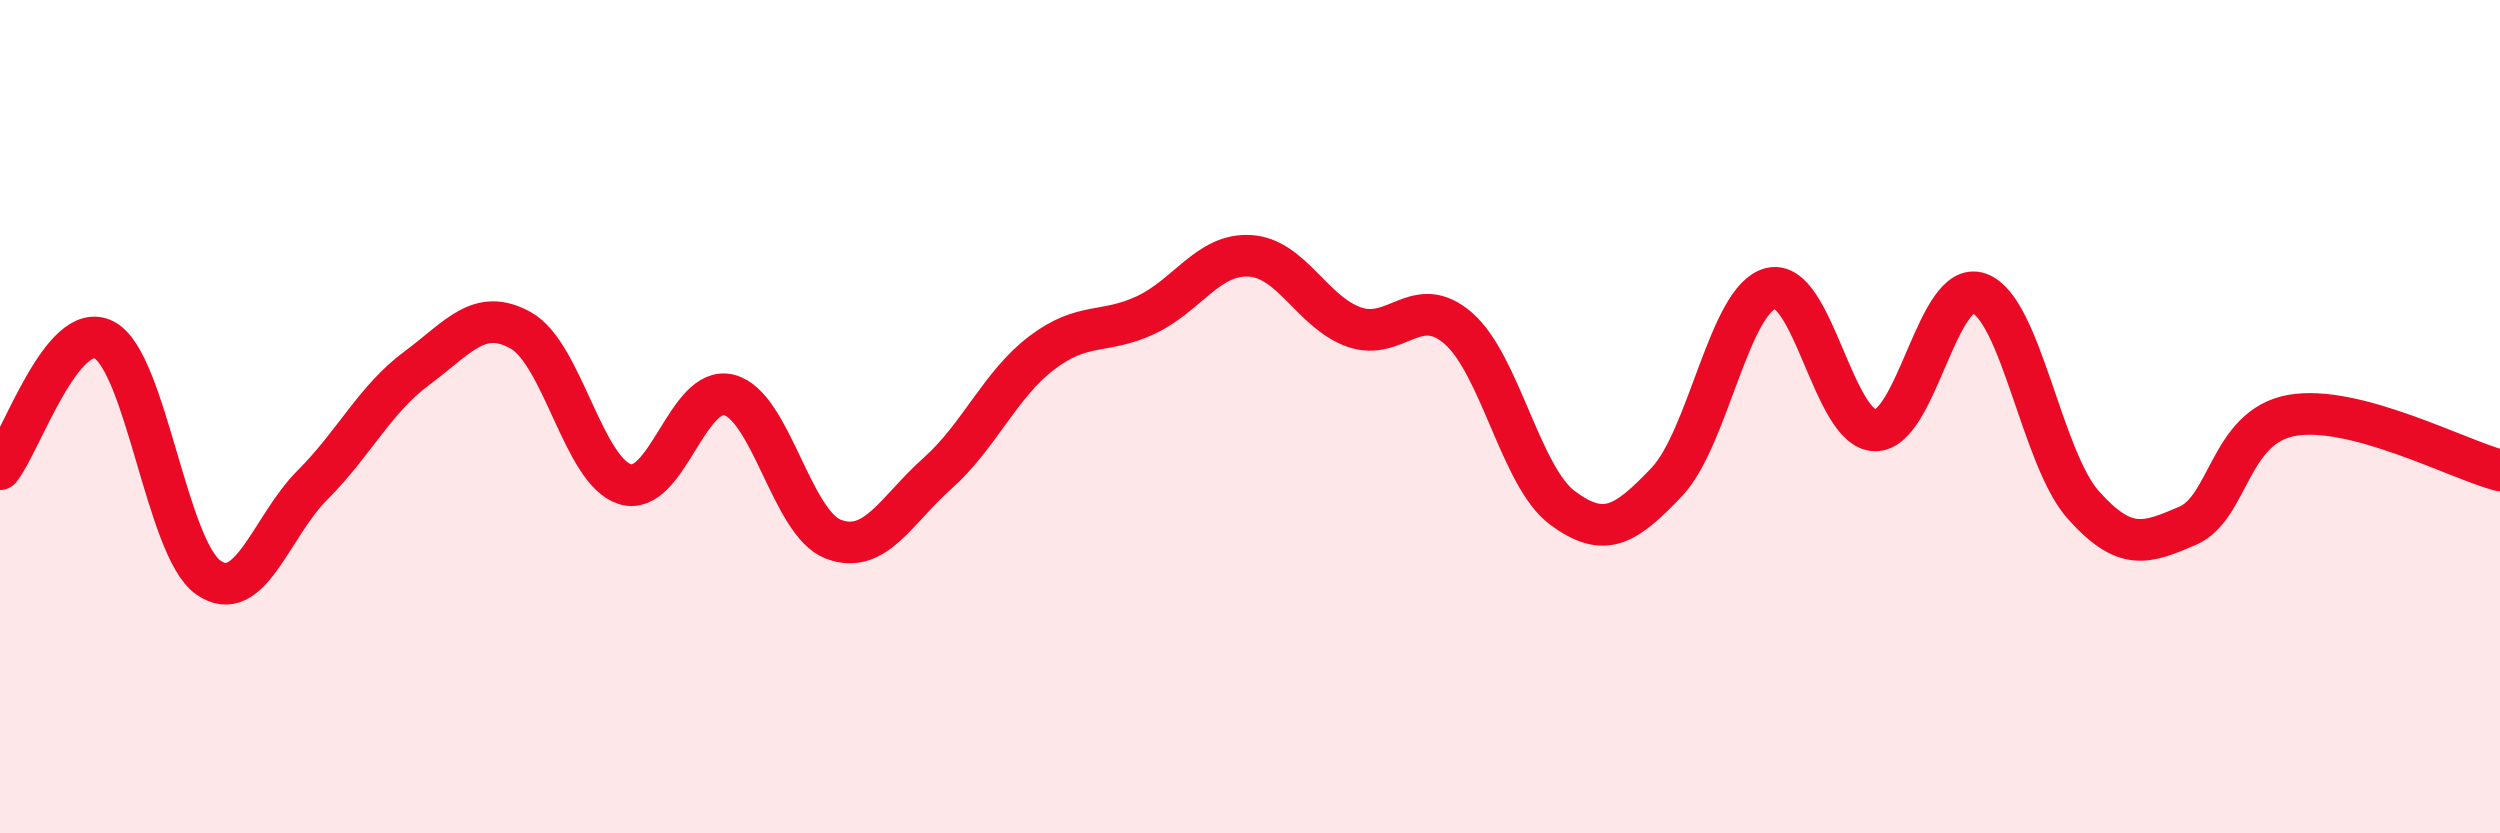
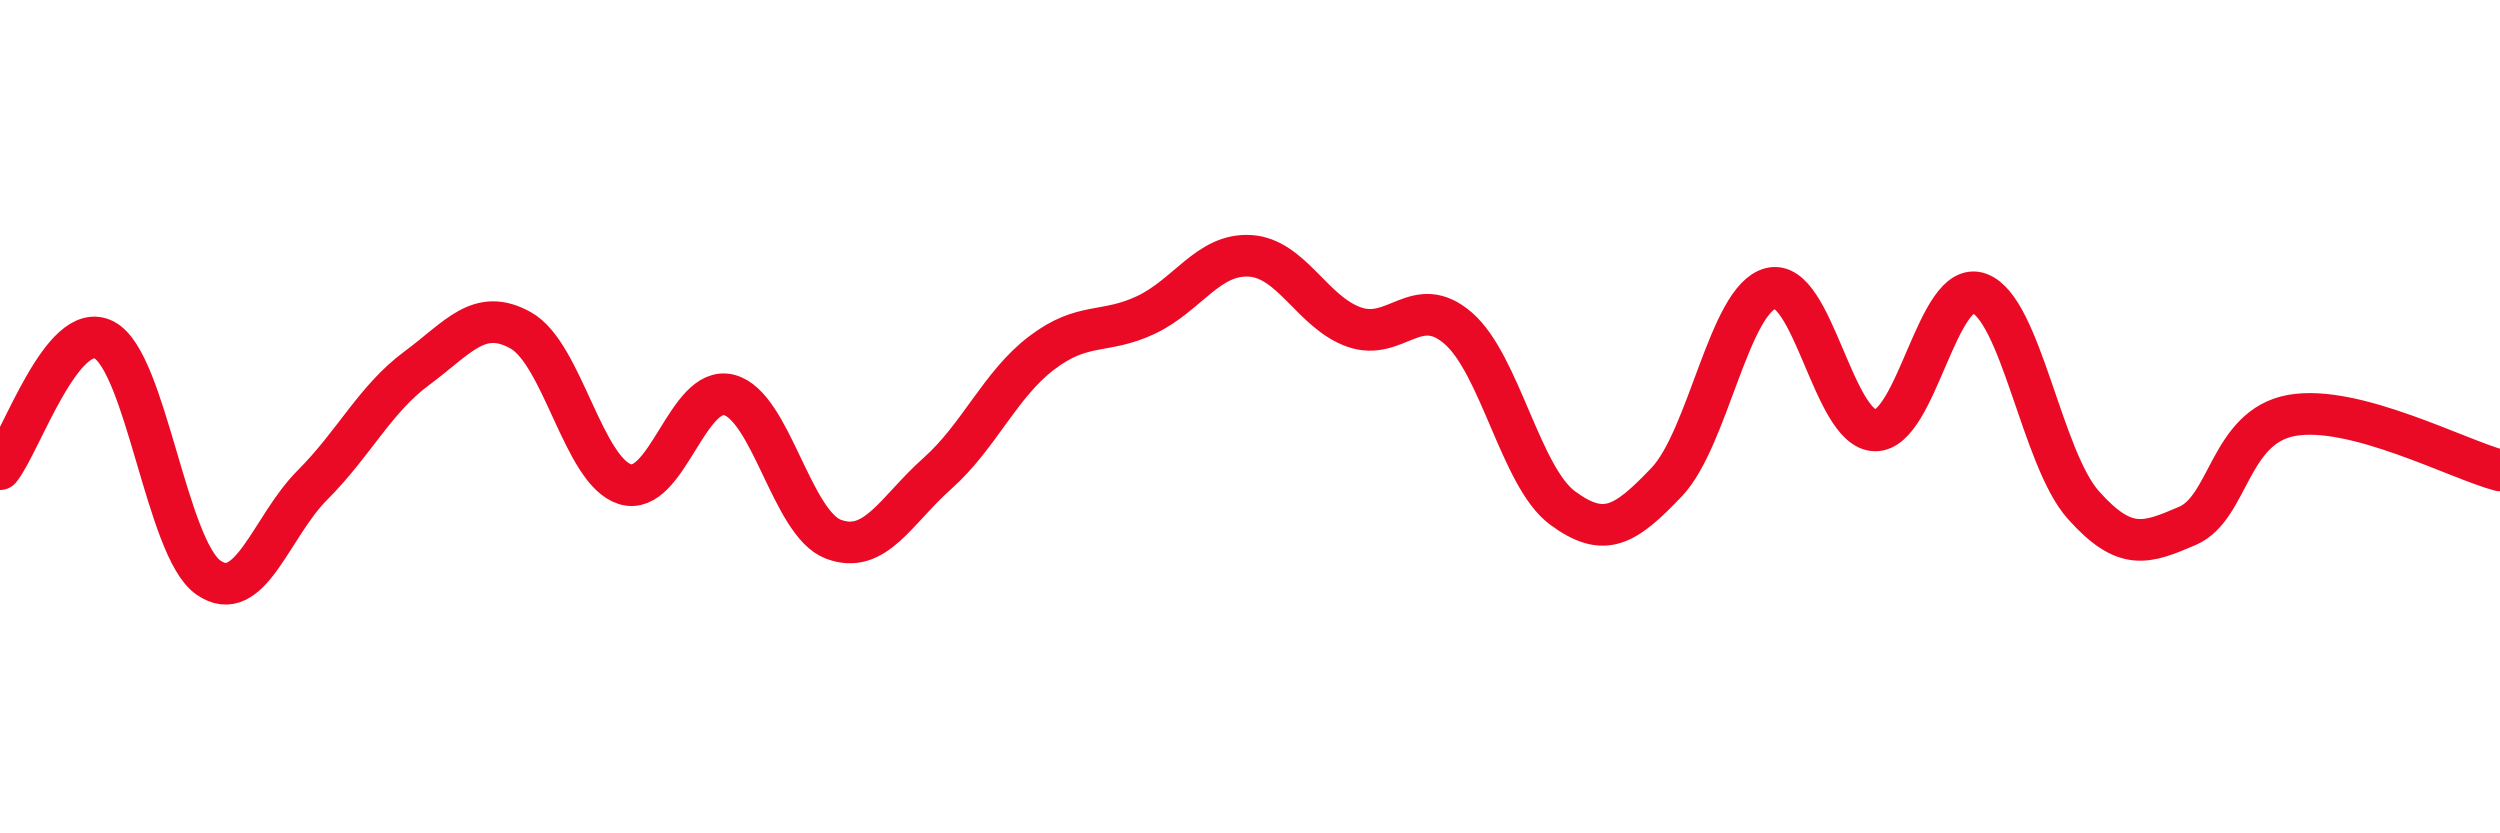
<svg xmlns="http://www.w3.org/2000/svg" width="60" height="20" viewBox="0 0 60 20">
-   <path d="M 0,11.26 C 0.5,10.64 1.5,7.64 2.5,8.16 C 3.5,8.68 4,13.16 5,13.86 C 6,14.56 6.5,12.64 7.5,11.64 C 8.5,10.64 9,9.58 10,8.84 C 11,8.1 11.5,7.37 12.5,7.93 C 13.5,8.49 14,11.31 15,11.62 C 16,11.93 16.5,9.22 17.5,9.48 C 18.5,9.74 19,12.56 20,12.94 C 21,13.32 21.5,12.25 22.5,11.36 C 23.5,10.47 24,9.23 25,8.47 C 26,7.71 26.5,8.03 27.5,7.56 C 28.5,7.09 29,6.08 30,6.14 C 31,6.2 31.5,7.5 32.5,7.85 C 33.5,8.2 34,7.01 35,7.88 C 36,8.75 36.5,11.45 37.5,12.19 C 38.5,12.93 39,12.62 40,11.57 C 41,10.52 41.5,7.17 42.5,6.92 C 43.5,6.67 44,10.31 45,10.33 C 46,10.35 46.5,6.68 47.5,7.04 C 48.5,7.4 49,11 50,12.12 C 51,13.24 51.5,13.05 52.5,12.62 C 53.5,12.19 53.5,10.24 55,9.97 C 56.5,9.7 59,11.03 60,11.29L60 20L0 20Z" fill="#EB0A25" opacity="0.1" stroke-linecap="round" stroke-linejoin="round" />
  <path d="M 0,11.26 C 0.5,10.64 1.5,7.64 2.5,8.16 C 3.5,8.68 4,13.16 5,13.86 C 6,14.56 6.5,12.64 7.5,11.64 C 8.5,10.64 9,9.58 10,8.84 C 11,8.1 11.5,7.37 12.5,7.93 C 13.5,8.49 14,11.31 15,11.62 C 16,11.93 16.5,9.22 17.5,9.48 C 18.5,9.74 19,12.56 20,12.94 C 21,13.32 21.5,12.25 22.5,11.36 C 23.5,10.47 24,9.23 25,8.47 C 26,7.71 26.5,8.03 27.5,7.56 C 28.5,7.09 29,6.08 30,6.14 C 31,6.2 31.5,7.5 32.5,7.85 C 33.5,8.2 34,7.01 35,7.88 C 36,8.75 36.5,11.45 37.5,12.19 C 38.5,12.93 39,12.62 40,11.57 C 41,10.52 41.5,7.17 42.5,6.92 C 43.5,6.67 44,10.31 45,10.33 C 46,10.35 46.5,6.68 47.5,7.04 C 48.5,7.4 49,11 50,12.12 C 51,13.24 51.5,13.05 52.5,12.62 C 53.5,12.19 53.5,10.24 55,9.97 C 56.5,9.7 59,11.03 60,11.29" stroke="#EB0A25" stroke-width="1" fill="none" stroke-linecap="round" stroke-linejoin="round" />
</svg>